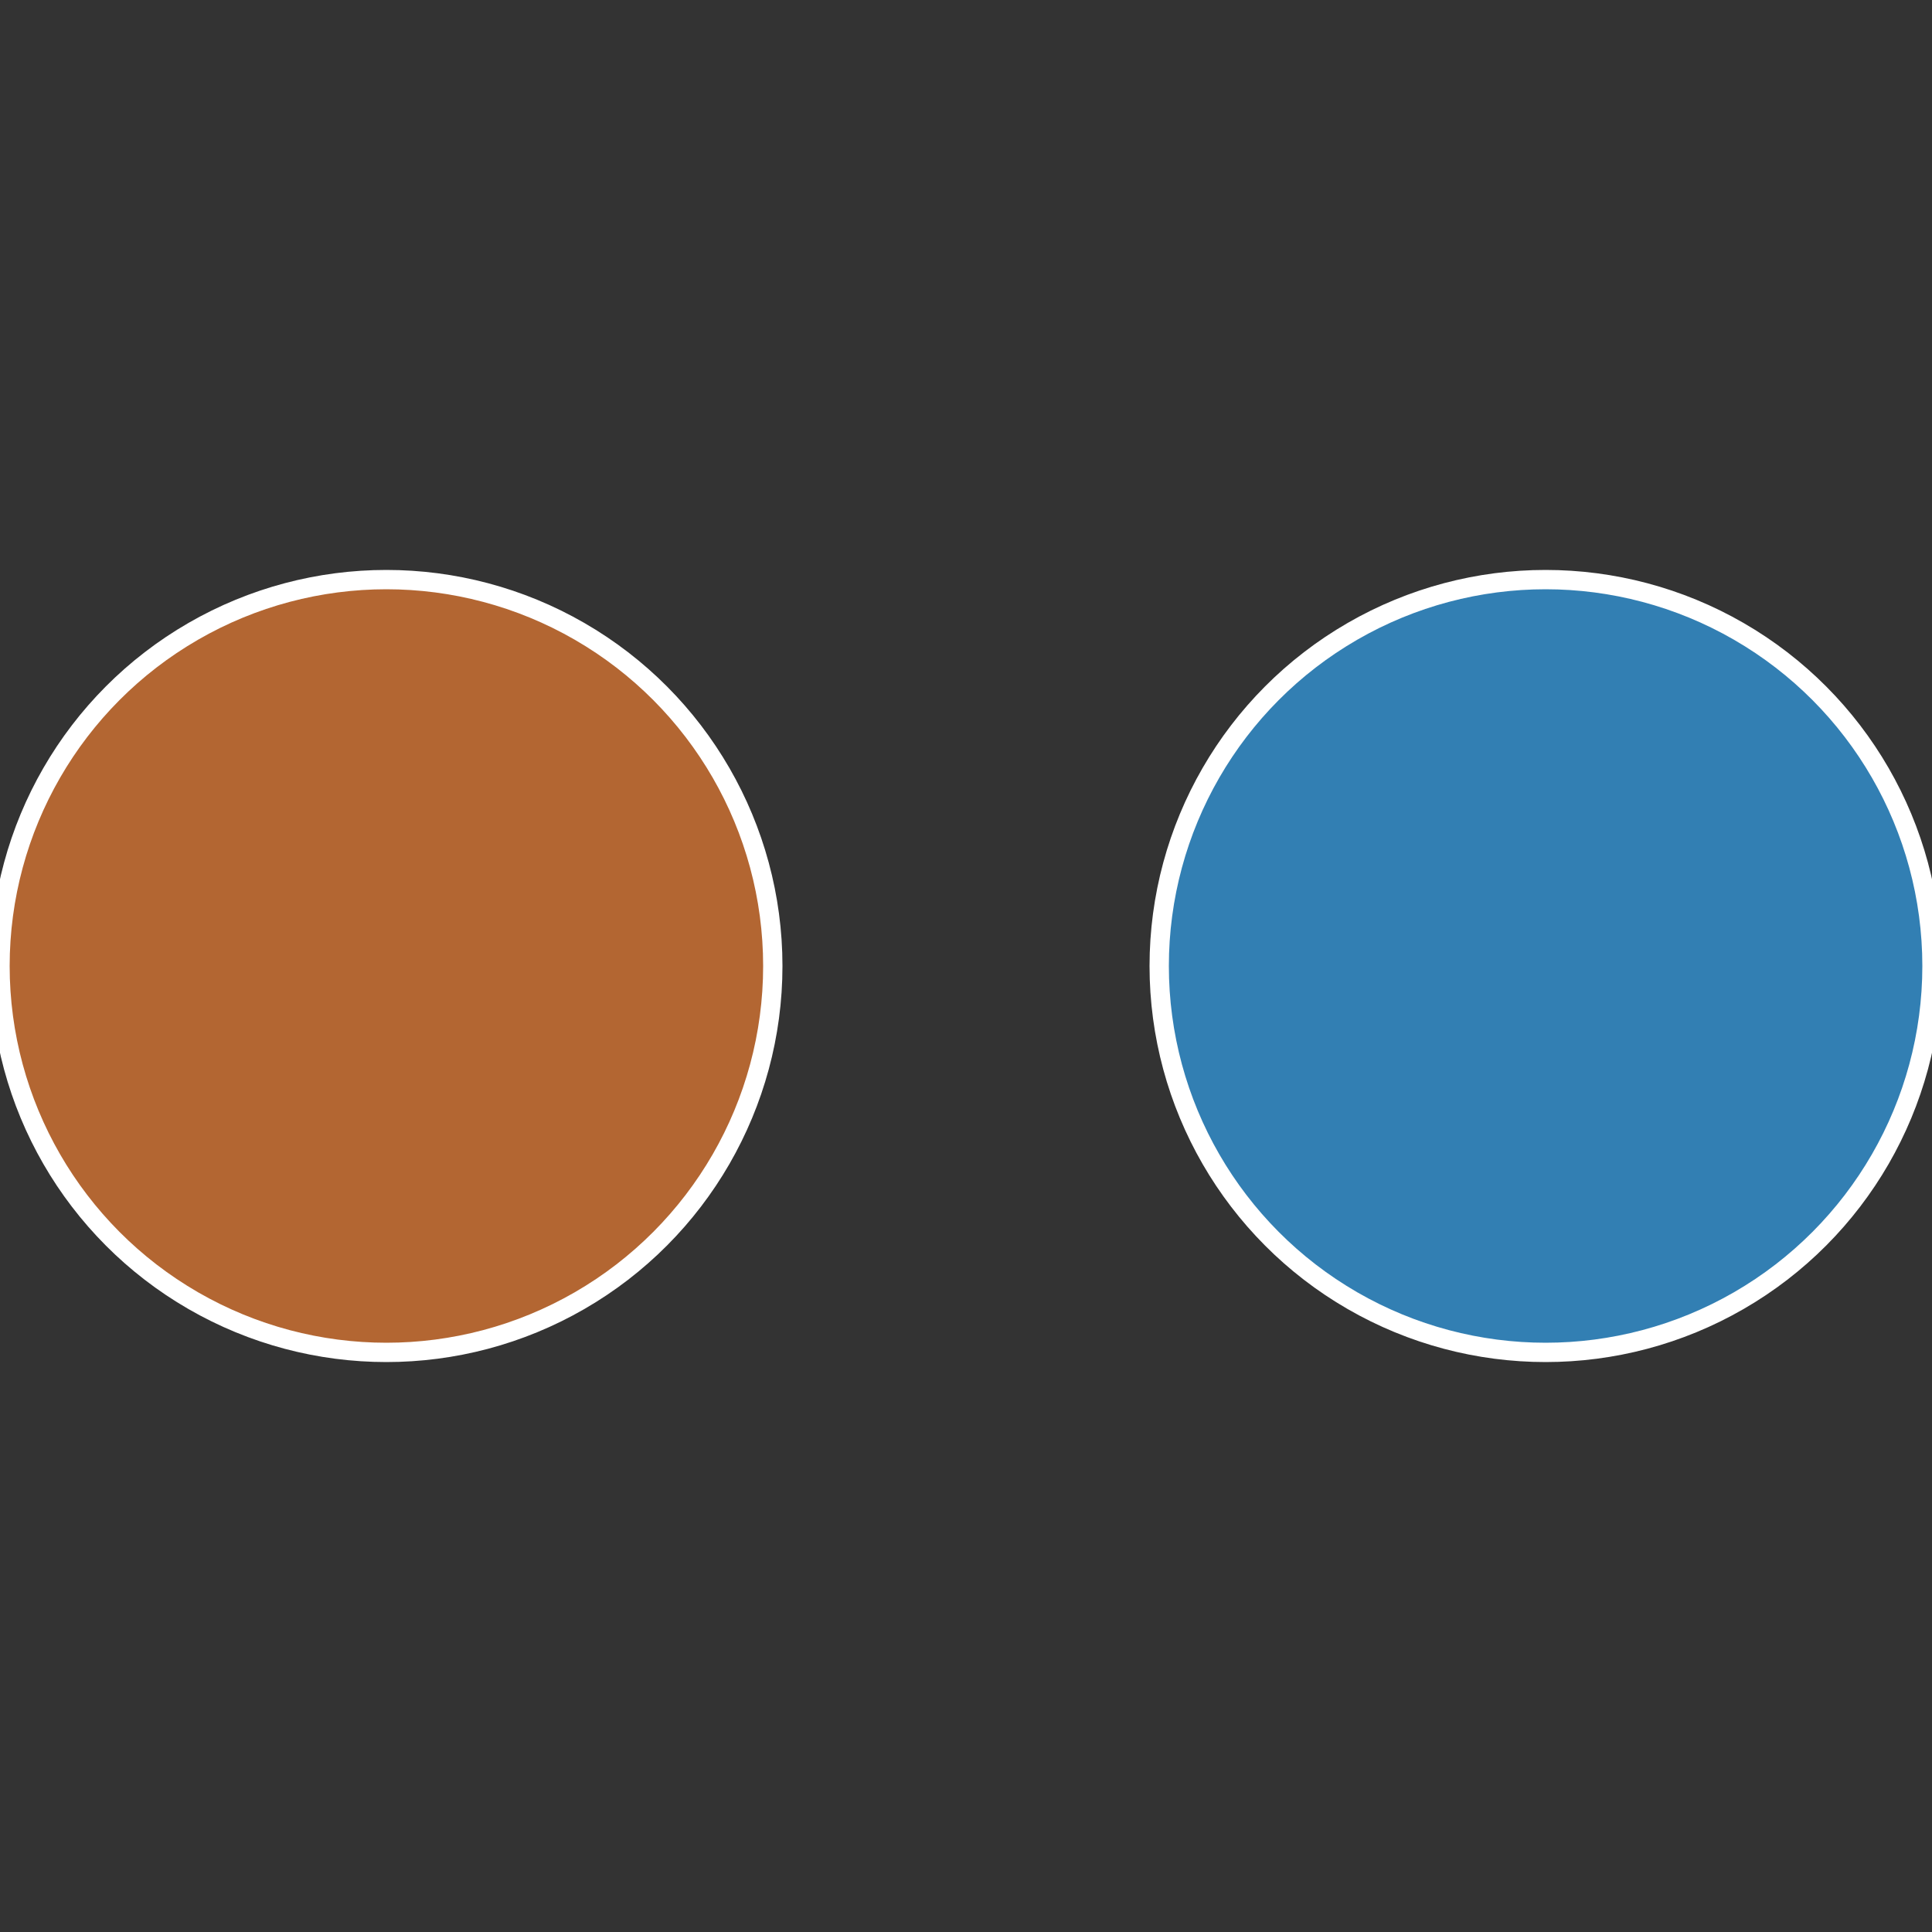
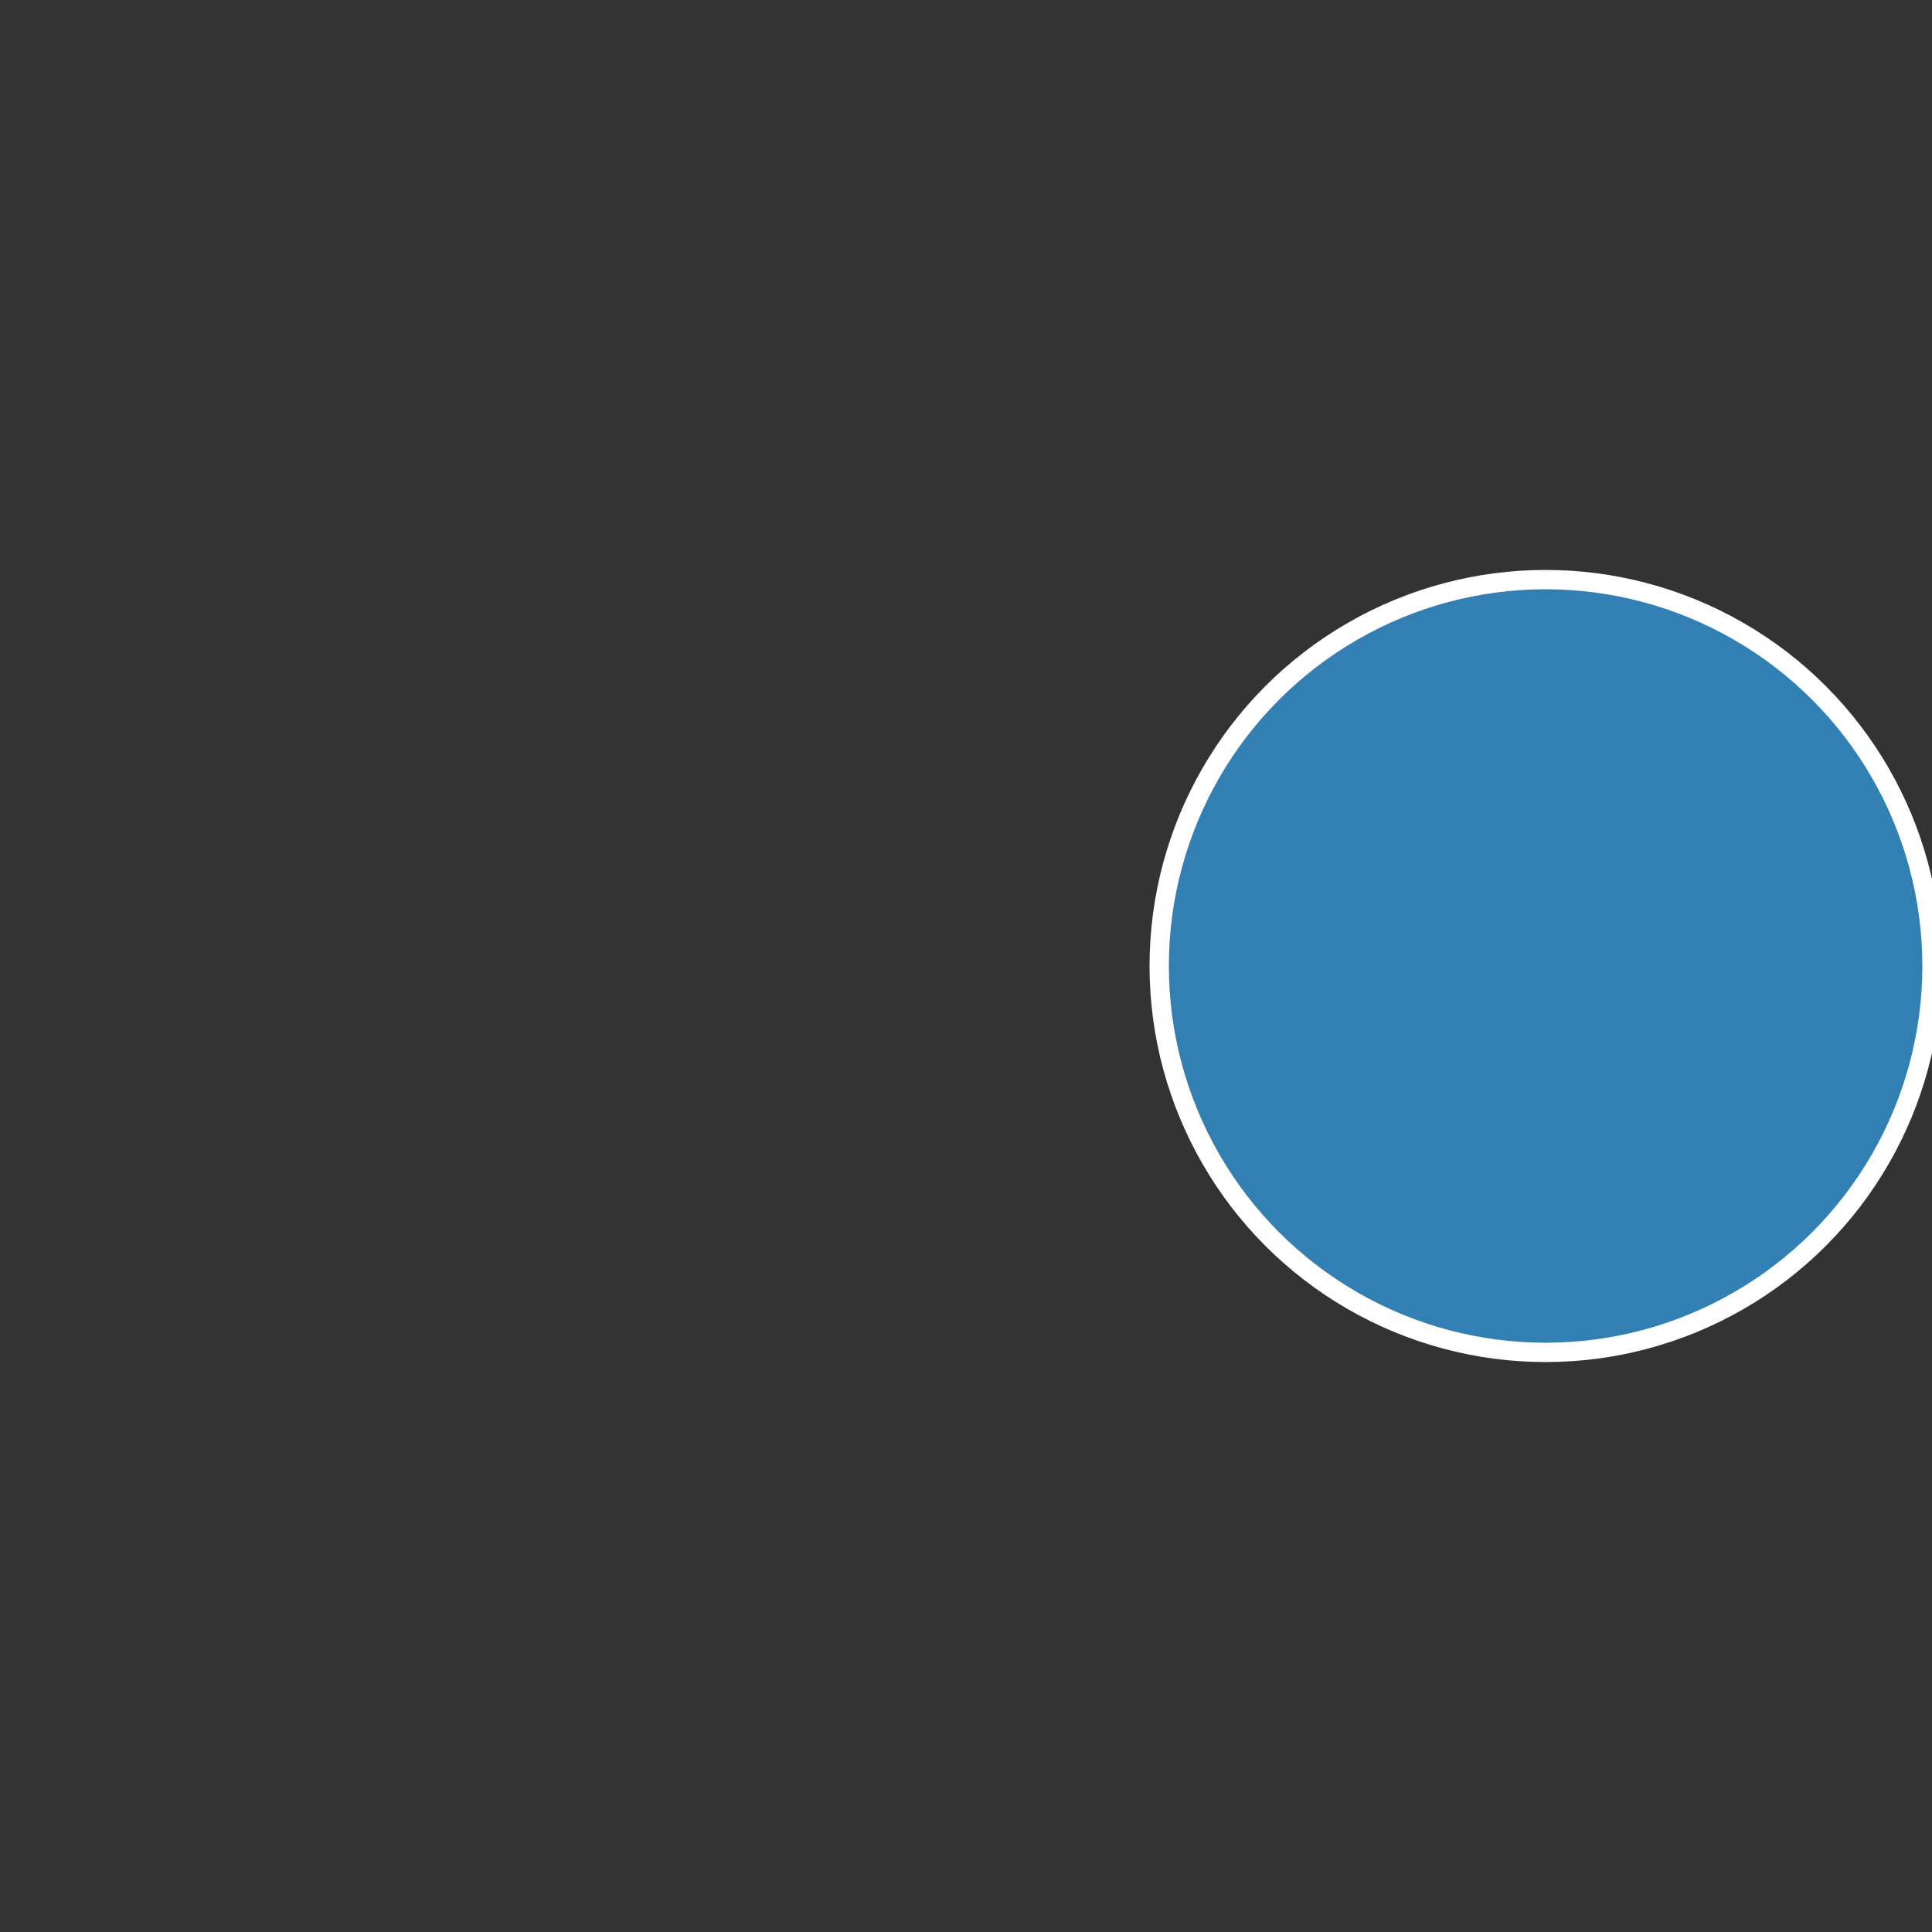
<svg xmlns="http://www.w3.org/2000/svg" width="500" height="500" viewBox="-1 -1 2 2">
  <rect x="-1" y="-1" width="2" height="2" fill="#333333" stroke="none" />
  <circle cx="0.6" cy="0" r="0.4" fill="#327fb3" stroke="#fff" stroke-width="1%" />
-   <circle cx="-0.6" cy="7.3478807948841E-17" r="0.4" fill="#b36632" stroke="#fff" stroke-width="1%" />
</svg>